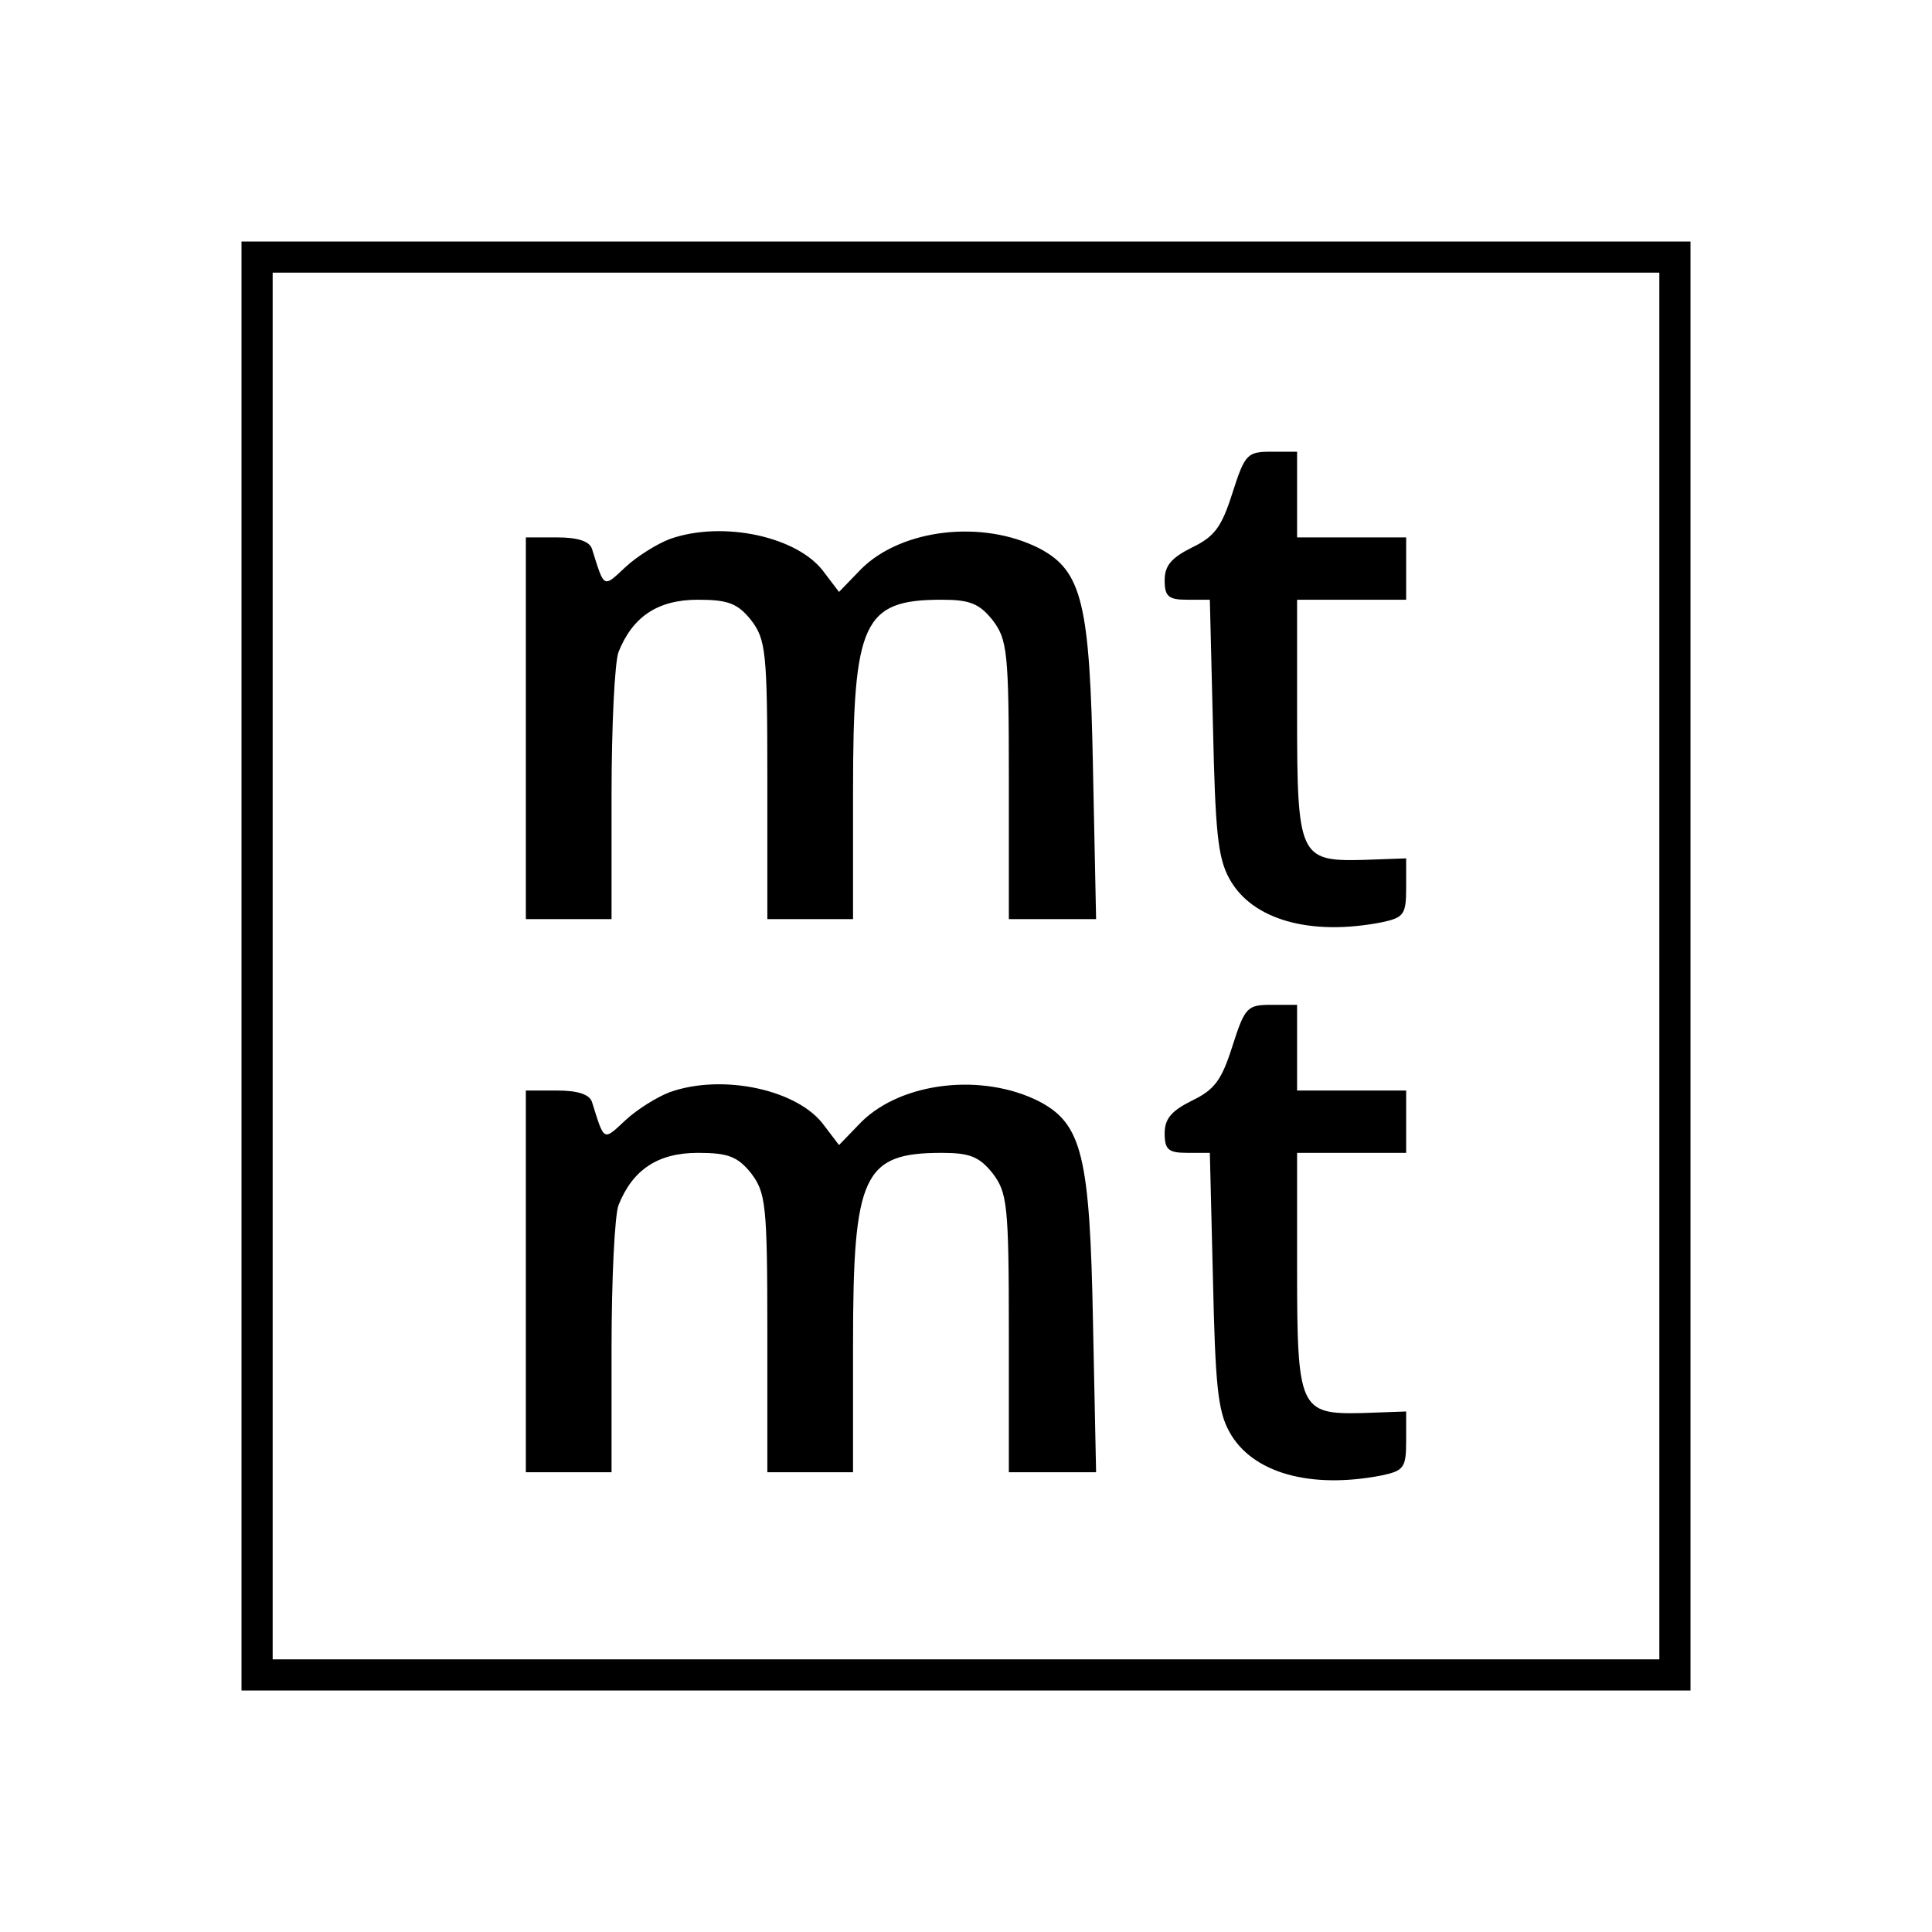
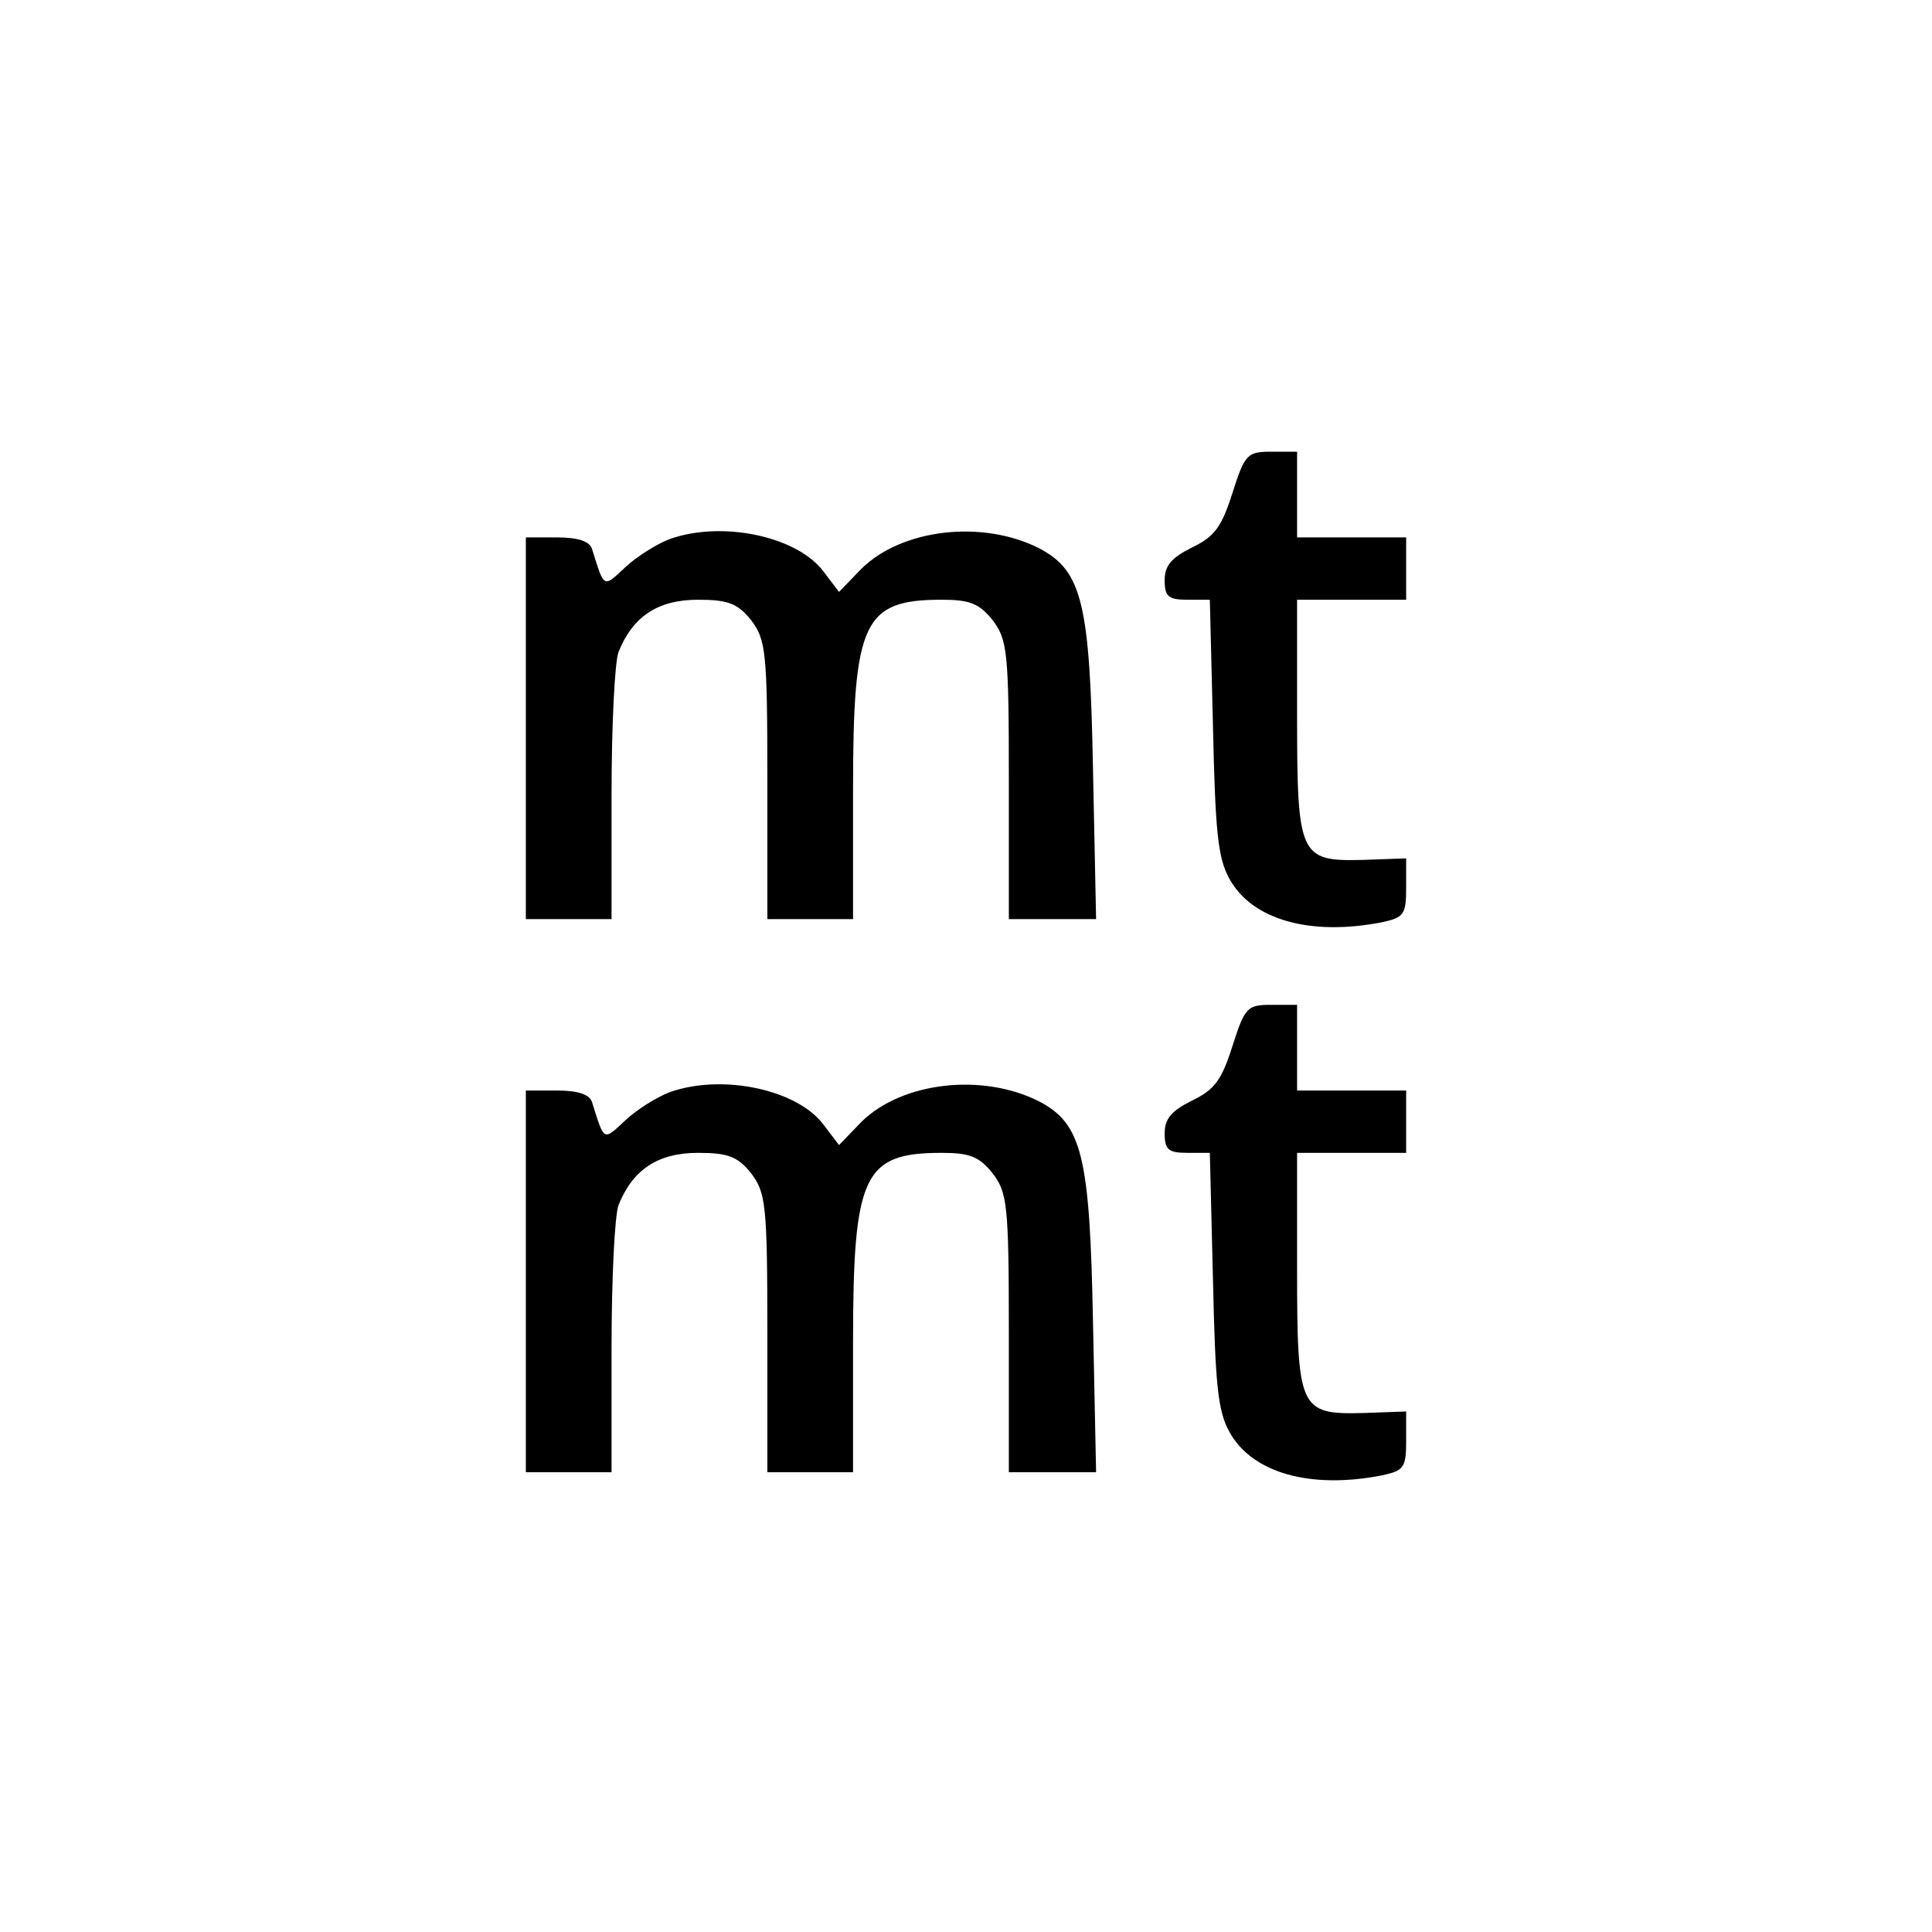
<svg xmlns="http://www.w3.org/2000/svg" width="800" height="800" viewBox="0 0 512 512">
  <g fill="currentColor" fill-rule="evenodd" stroke-width=".133">
-     <path d="M64 256v192h384V64H64Zm375.742 0v183.742H72.258V72.258h367.484Z" />
    <path d="M326.606 277.232c-2.89 9.083-4.748 11.56-10.735 14.451c-5.368 2.684-7.226 4.749-7.226 8.671c0 4.336 1.032 5.161 5.987 5.161h5.987l.826 33.446c.62 27.664 1.239 34.89 4.336 40.464c5.987 10.942 21.47 15.277 40.464 11.561c5.78-1.238 6.4-2.064 6.4-9.083v-7.846l-11.561.413c-16.723.413-17.342-1.032-17.342-38.4v-30.555h28.903V289h-28.903v-22.71h-6.813c-6.4 0-7.02.619-10.323 10.942m-149.058 12.18c-3.303 1.239-8.67 4.542-11.767 7.432c-5.987 5.575-5.575 5.781-8.878-4.748c-.62-2.064-3.716-3.097-9.29-3.097h-8.258v101.162h22.71v-32.826c0-18.168.825-35.303 1.858-37.987c3.716-9.29 10.322-13.833 21.058-13.833c8.051 0 10.529 1.033 14.038 5.368c3.923 5.161 4.336 8.258 4.336 42.323v36.955h22.709v-34.065c0-44.8 2.684-50.58 23.536-50.58c7.432 0 9.91 1.032 13.42 5.367c3.922 5.161 4.335 8.258 4.335 42.323v36.955h23.122l-.825-39.846c-.826-43.974-2.89-52.438-14.246-58.425c-15.07-7.64-36.335-5.162-47.07 5.367l-5.988 6.194l-3.922-5.161c-6.813-9.497-26.839-13.833-40.878-8.878M326.606 130.65c-2.89 9.085-4.748 11.562-10.735 14.453c-5.368 2.683-7.226 4.748-7.226 8.67c0 4.336 1.032 5.162 5.987 5.162h5.987l.826 33.445c.62 27.664 1.239 34.89 4.336 40.464c5.987 10.942 21.47 15.278 40.464 11.562c5.78-1.239 6.4-2.065 6.4-9.084v-7.845l-11.561.413c-16.723.413-17.342-1.033-17.342-38.4v-30.555h28.903v-16.516h-28.903v-22.71h-6.813c-6.4 0-7.02.62-10.323 10.942m-149.058 12.181c-3.303 1.238-8.67 4.541-11.767 7.432c-5.987 5.574-5.575 5.78-8.878-4.749c-.62-2.064-3.716-3.096-9.29-3.096h-8.258v101.16h22.71v-32.825c0-18.168.825-35.303 1.858-37.987c3.716-9.29 10.322-13.832 21.058-13.832c8.051 0 10.529 1.032 14.038 5.368c3.923 5.16 4.336 8.258 4.336 42.322v36.955h22.709v-34.065c0-44.8 2.684-50.58 23.536-50.58c7.432 0 9.91 1.032 13.42 5.368c3.922 5.16 4.335 8.258 4.335 42.322v36.955h23.122l-.825-39.845c-.826-43.974-2.89-52.439-14.246-58.426c-15.07-7.639-36.335-5.161-47.07 5.368l-5.988 6.193l-3.922-5.161c-6.813-9.497-26.839-13.832-40.878-8.877" />
  </g>
</svg>